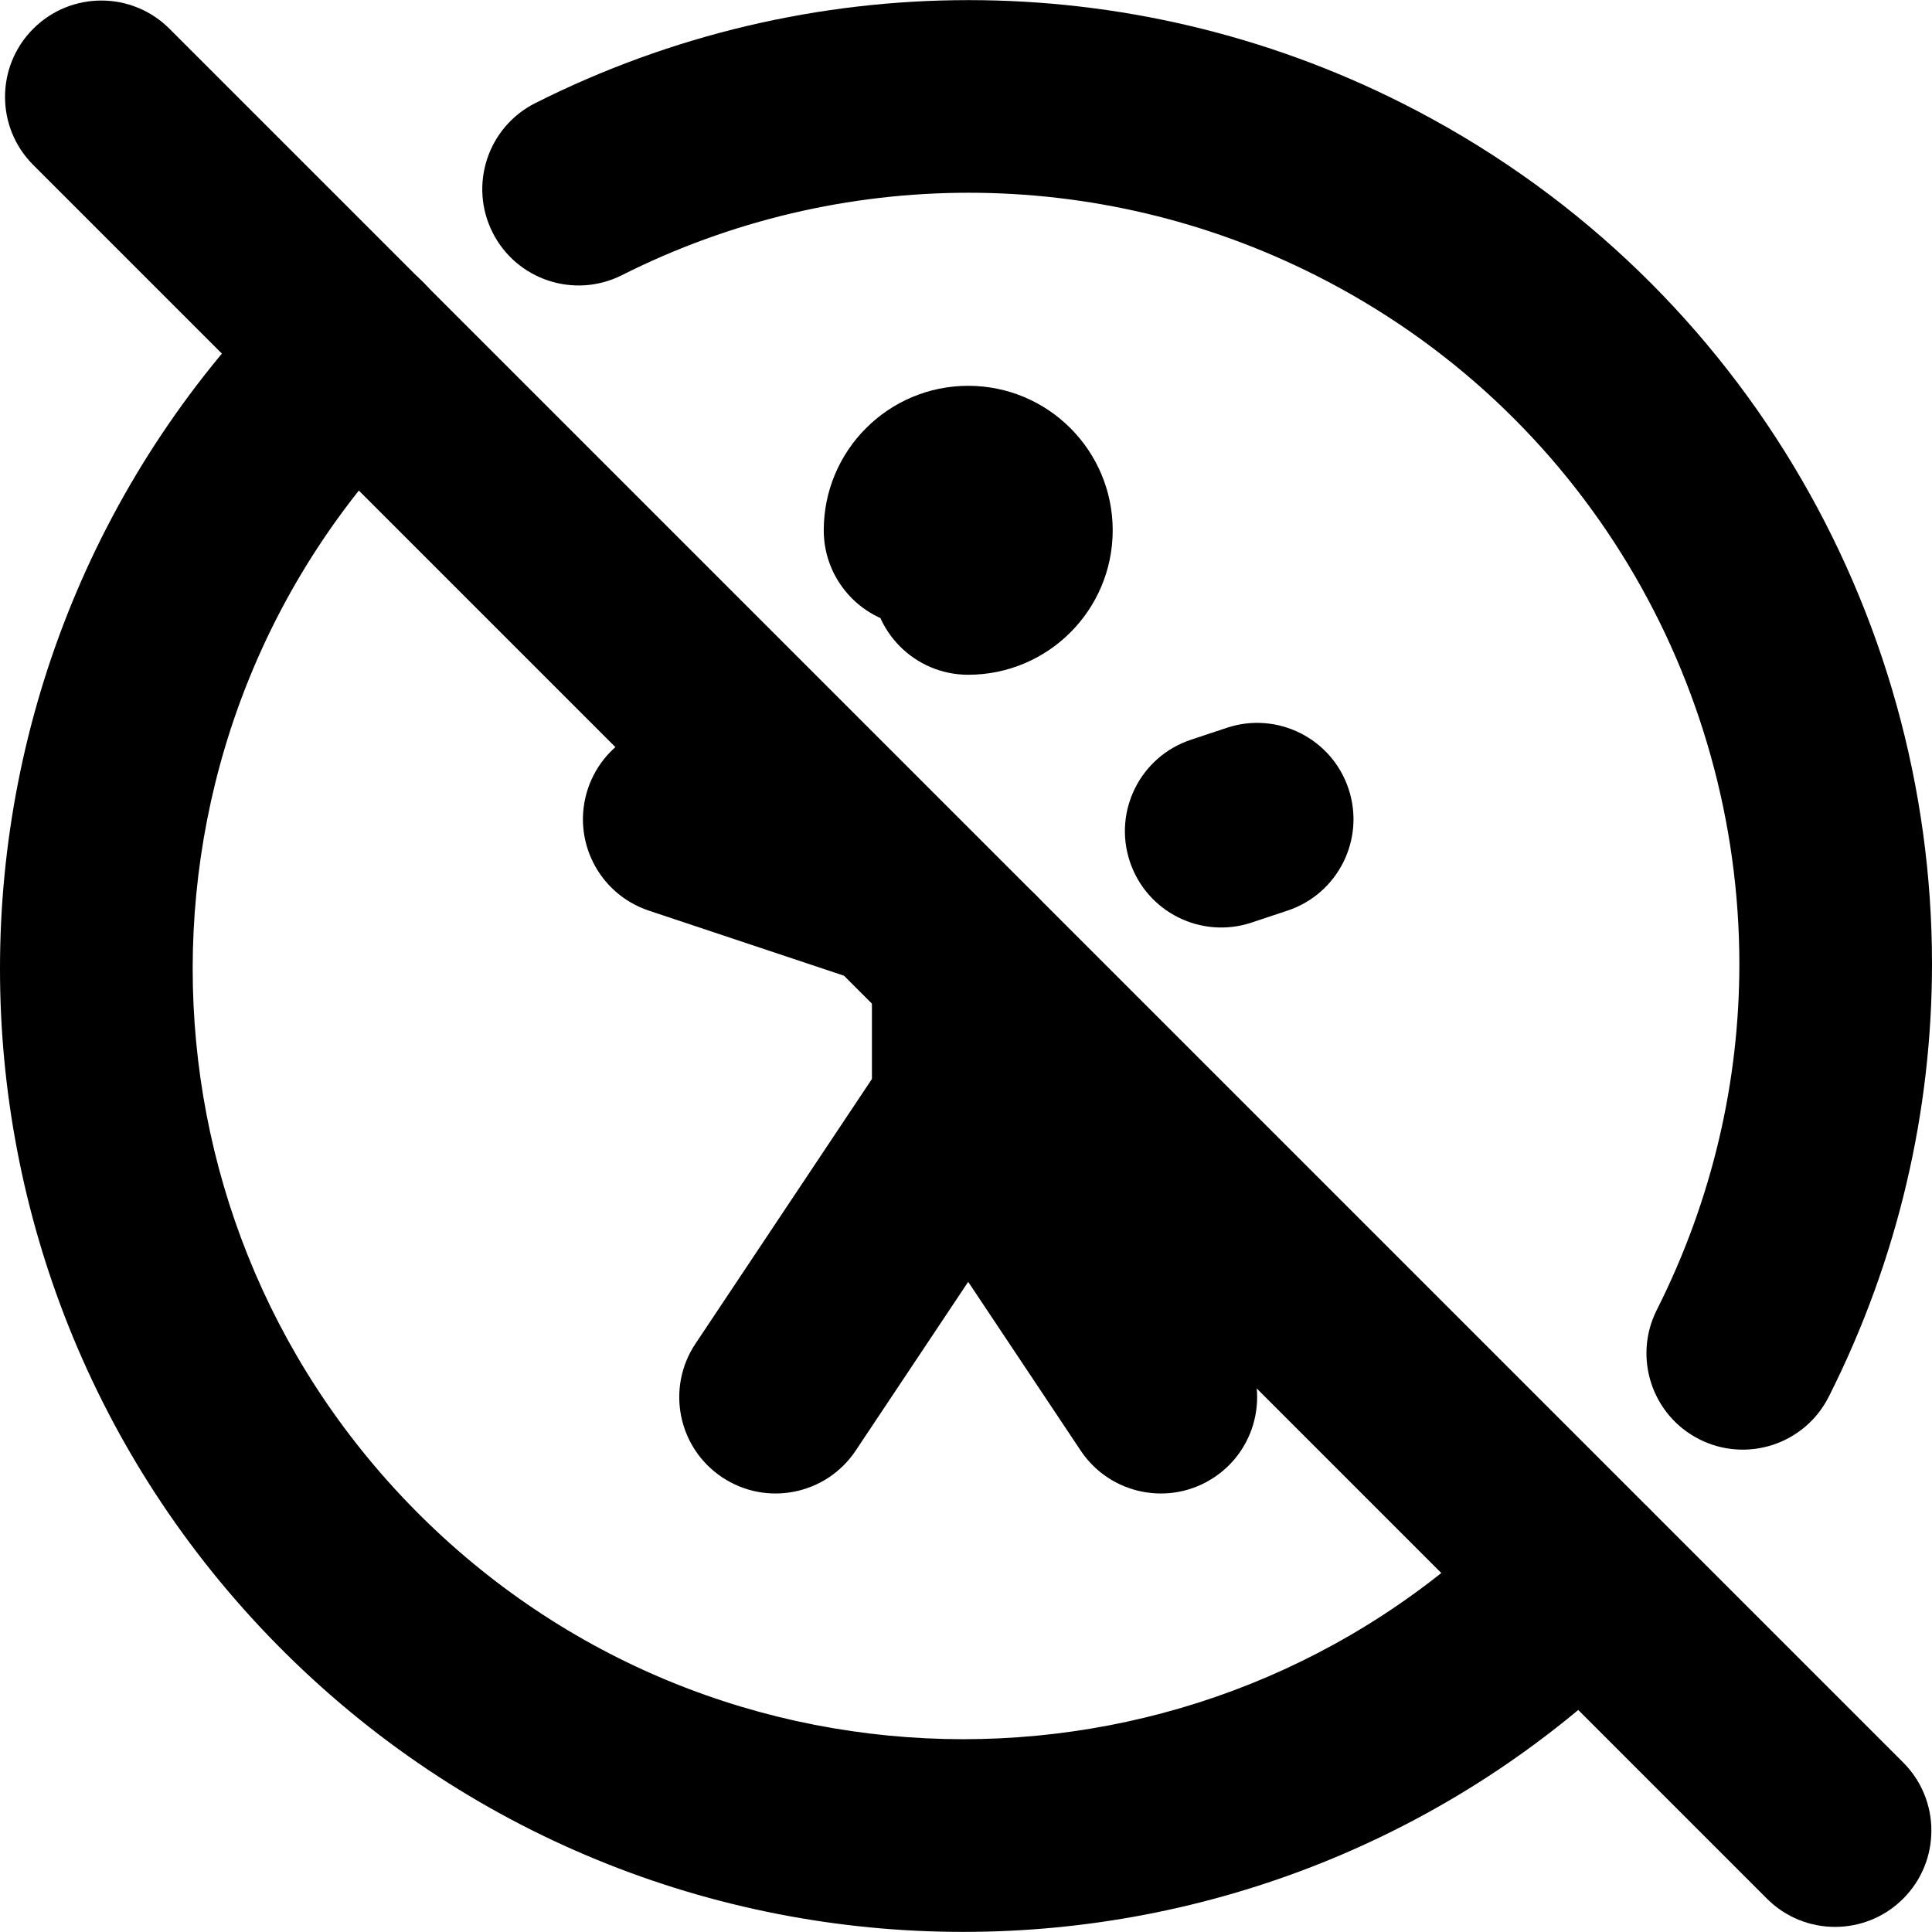
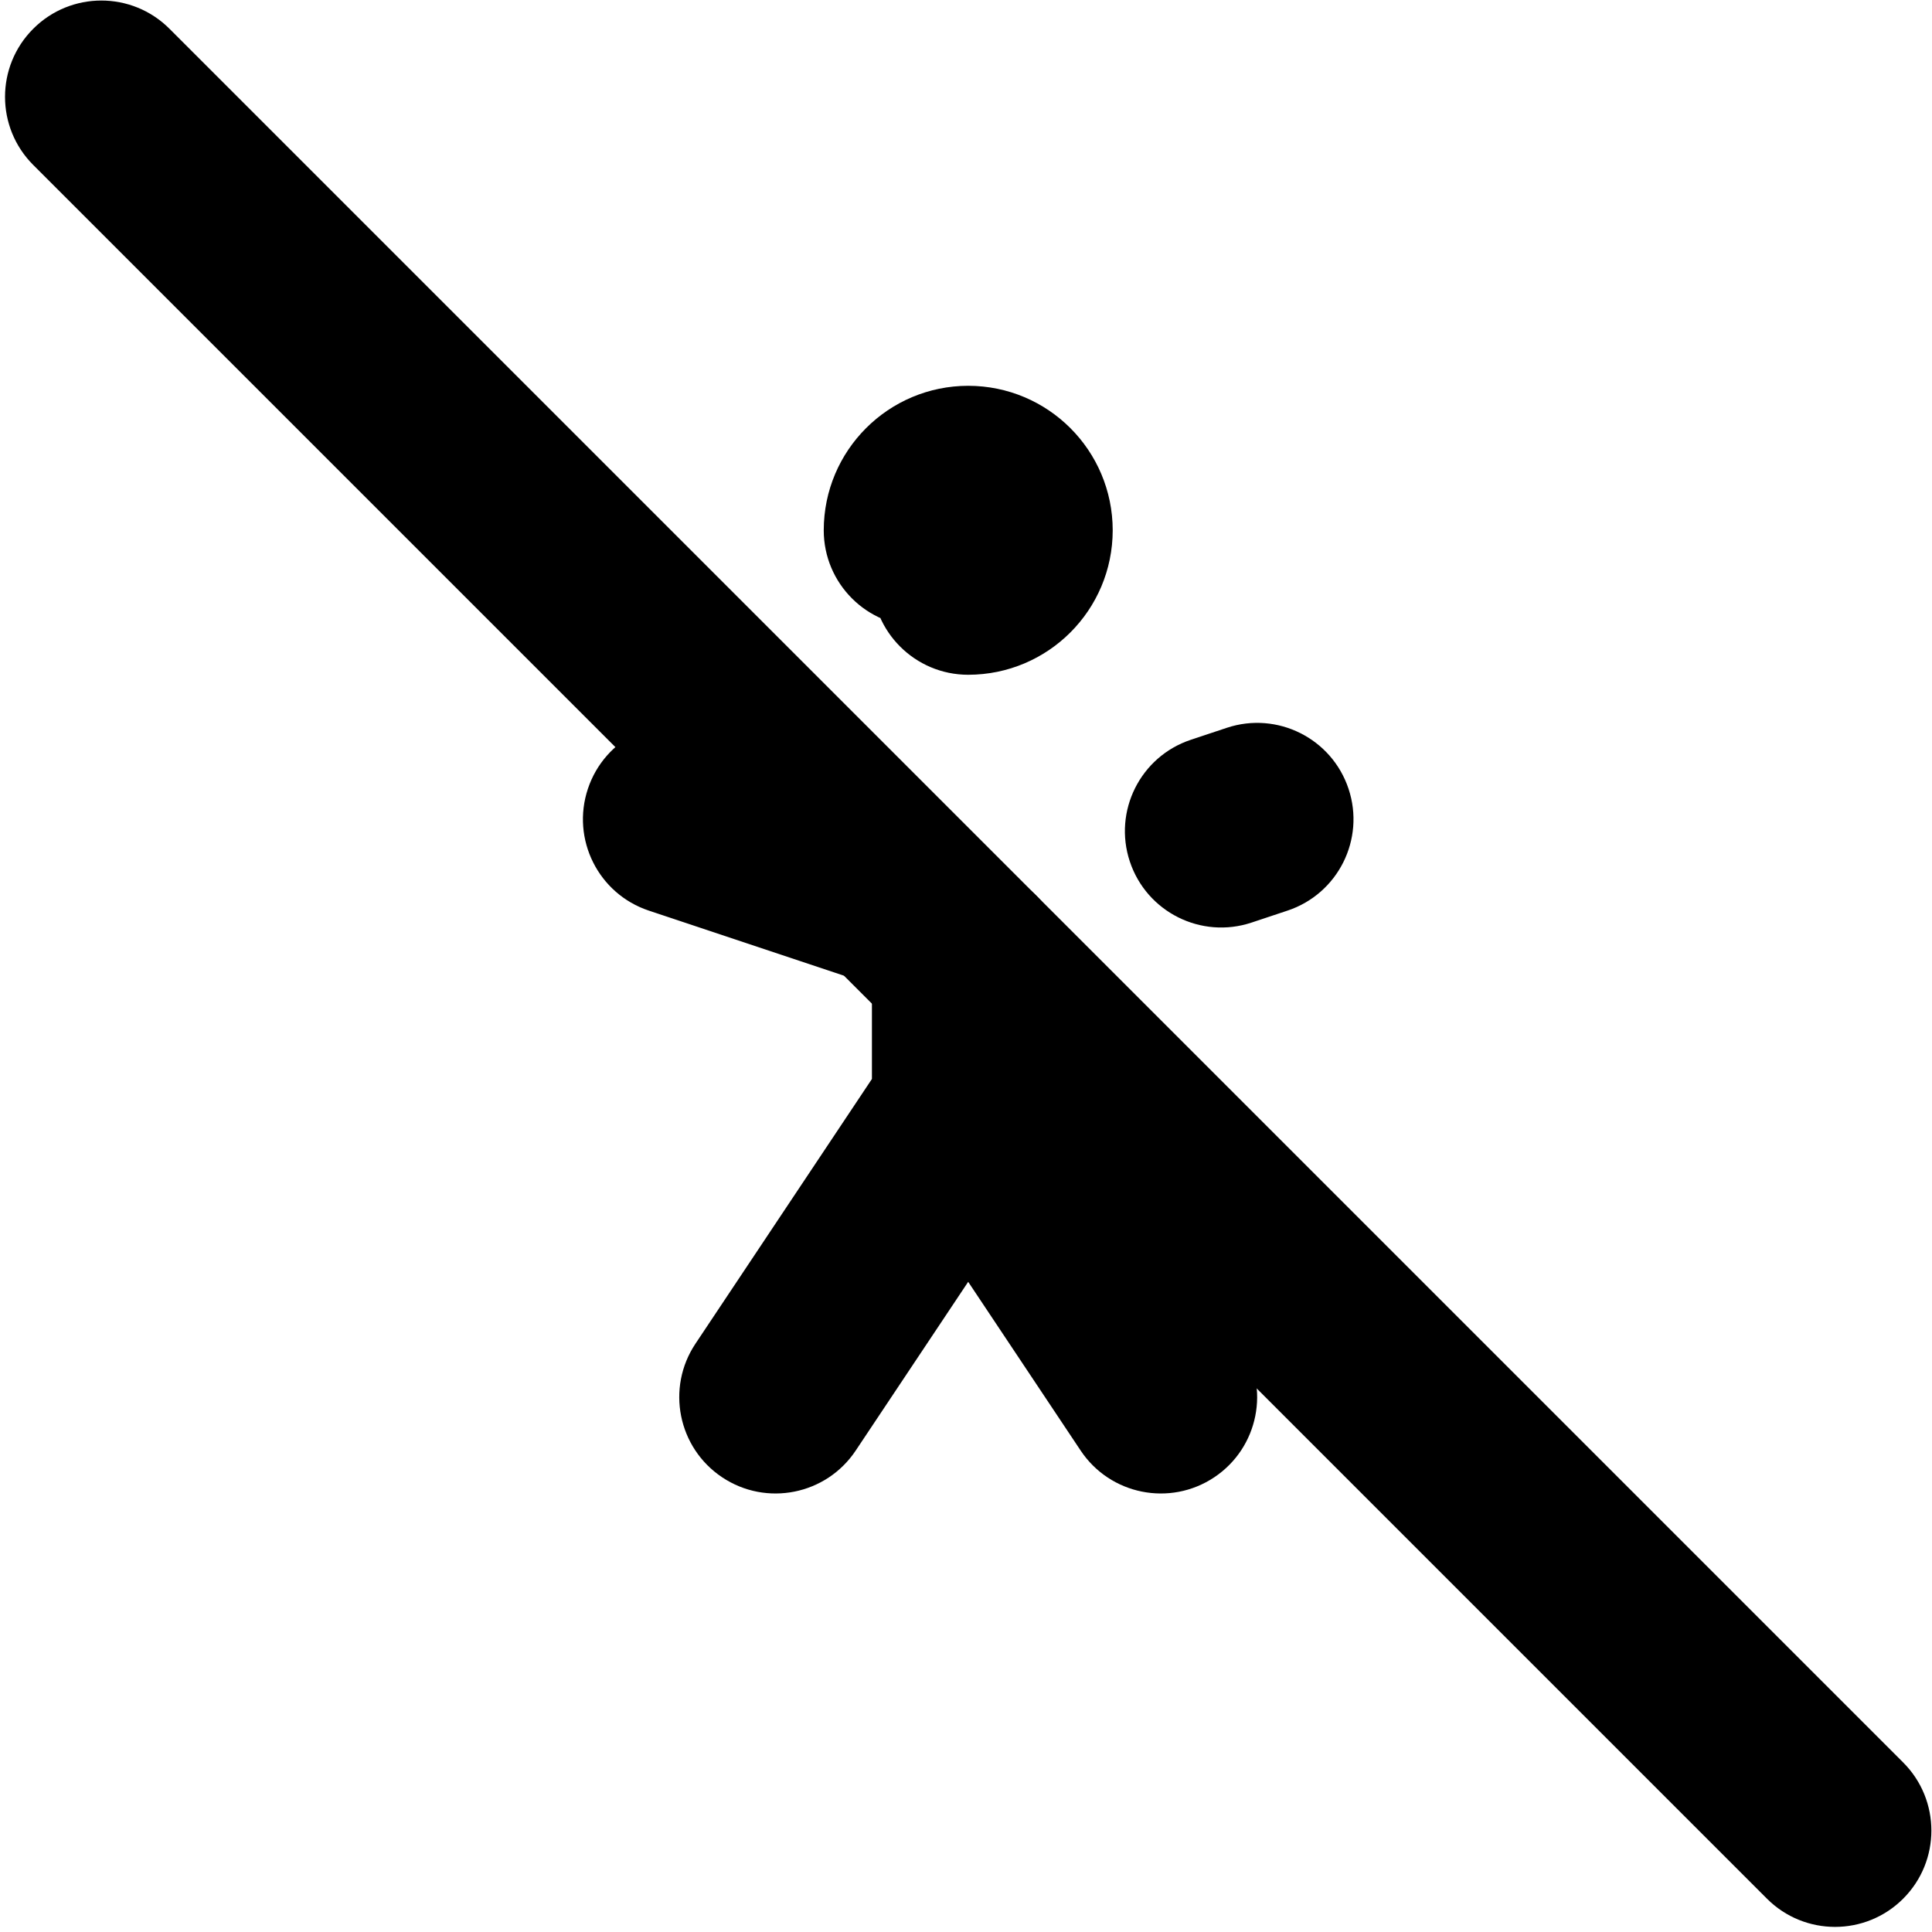
<svg xmlns="http://www.w3.org/2000/svg" version="1.1" id="Layer_1" x="0px" y="0px" viewBox="0 0 512 512" style="enable-background:new 0 0 512 512;" xml:space="preserve">
  <g>
    <path d="M226.77,384.42l29.81-44.72l29.81,44.72c7.82,11.73,23.67,14.9,35.4,7.08s14.9-23.67,7.08-35.4l-51.05-76.57   c-4.73-7.1-12.7-11.37-21.24-11.37c-8.53,0-16.5,4.27-21.24,11.37L184.3,356.1c-7.82,11.73-4.65,27.58,7.08,35.4   C203.11,399.32,218.95,396.15,226.77,384.42L226.77,384.42z M282.11,293.68V255.4c0-14.1-11.43-25.52-25.52-25.52   c-14.1,0-25.52,11.43-25.52,25.52v38.29c0,14.1,11.43,25.52,25.52,25.52C270.68,319.21,282.11,307.78,282.11,293.68z    M331.69,244.49l9.52-3.17c13.38-4.45,20.62-18.9,16.17-32.27c-4.45-13.38-18.9-20.62-32.27-16.17l-9.52,3.17   c-13.38,4.45-20.62,18.9-16.17,32.27C303.87,241.7,318.32,248.94,331.69,244.49z M171.94,241.32l56.95,18.99   c13.37,4.46,27.83-2.77,32.29-16.14c4.46-13.37-2.77-27.83-16.14-32.29l-56.95-18.99c-13.37-4.46-27.83,2.77-32.29,16.14   C151.34,222.41,158.56,236.86,171.94,241.32z" />
-     <path d="M484.65,370.13c18.53-36.76,27.35-76.05,27.35-114.67c0.03-93.31-51.42-183.26-140.45-228.13   c-36.11-18.2-75.49-27.3-114.85-27.3c-39.36,0-78.73,9.1-114.85,27.3c-12.59,6.34-17.65,21.69-11.31,34.28   c6.34,12.59,21.69,17.65,34.28,11.31c28.9-14.56,60.38-21.84,91.88-21.84c31.5,0,62.98,7.28,91.88,21.84   c71.28,35.89,112.34,107.82,112.37,182.54c-0.01,30.88-7.01,62.15-21.89,91.7c-6.34,12.59-1.28,27.94,11.31,34.28   C462.96,387.78,478.31,382.72,484.65,370.13L484.65,370.13z M76.27,74.73c-50.75,49.9-76.3,116.05-76.27,182   c-0.03,64.53,24.43,129.33,73.26,178.97c49.9,50.76,116.05,76.3,182,76.27c64.53,0.03,129.33-24.43,178.97-73.26l0.15-0.15   l2.65-2.65c9.97-9.97,9.97-26.13,0.01-36.1c-9.97-9.97-26.13-9.97-36.1-0.01l-2.65,2.65l0.15-0.15   c-39.83,39.15-91.4,58.58-143.17,58.61c-52.92-0.03-105.57-20.33-145.6-61.02c-39.15-39.83-58.58-91.4-58.61-143.17   c0.03-52.92,20.33-105.56,61.02-145.6c10.05-9.88,10.19-26.05,0.3-36.1S86.32,64.85,76.27,74.73L76.27,74.73z" />
-     <path d="M256.59,178.82c21.16-0.02,38.27-17.13,38.29-38.29c-0.02-21.16-17.13-38.27-38.29-38.29   c-21.16,0.02-38.27,17.13-38.29,38.29c0,14.1,11.43,25.52,25.52,25.52c14.1,0,25.52-11.43,25.52-25.52h-12.76l0,12.76   c7.06-0.02,12.75-5.7,12.76-12.76h-12.76l0,12.76v-12.76l-12.76,0c0.02,7.06,5.7,12.75,12.76,12.76v-12.76l-12.76,0h12.76v-12.76   c-7.06,0.02-12.75,5.7-12.76,12.76h12.76v-12.76c-14.1,0-25.52,11.43-25.52,25.52C231.06,167.39,242.49,178.82,256.59,178.82   L256.59,178.82z" />
+     <path d="M256.59,178.82c21.16-0.02,38.27-17.13,38.29-38.29c-0.02-21.16-17.13-38.27-38.29-38.29   c-21.16,0.02-38.27,17.13-38.29,38.29c0,14.1,11.43,25.52,25.52,25.52c14.1,0,25.52-11.43,25.52-25.52h-12.76l0,12.76   c7.06-0.02,12.75-5.7,12.76-12.76h-12.76l0,12.76v-12.76l-12.76,0c0.02,7.06,5.7,12.75,12.76,12.76v-12.76l-12.76,0h12.76v-12.76   c-7.06,0.02-12.75,5.7-12.76,12.76h12.76v-12.76c-14.1,0-25.52,11.43-25.52,25.52C231.06,167.39,242.49,178.82,256.59,178.82   L256.59,178.82" />
    <path d="M8.81,43.72l459.45,459.45c9.97,9.97,26.13,9.97,36.1,0c9.97-9.97,9.97-26.13,0-36.1L44.91,7.62   c-9.97-9.97-26.13-9.97-36.1,0S-1.16,33.75,8.81,43.72" />
  </g>
</svg>